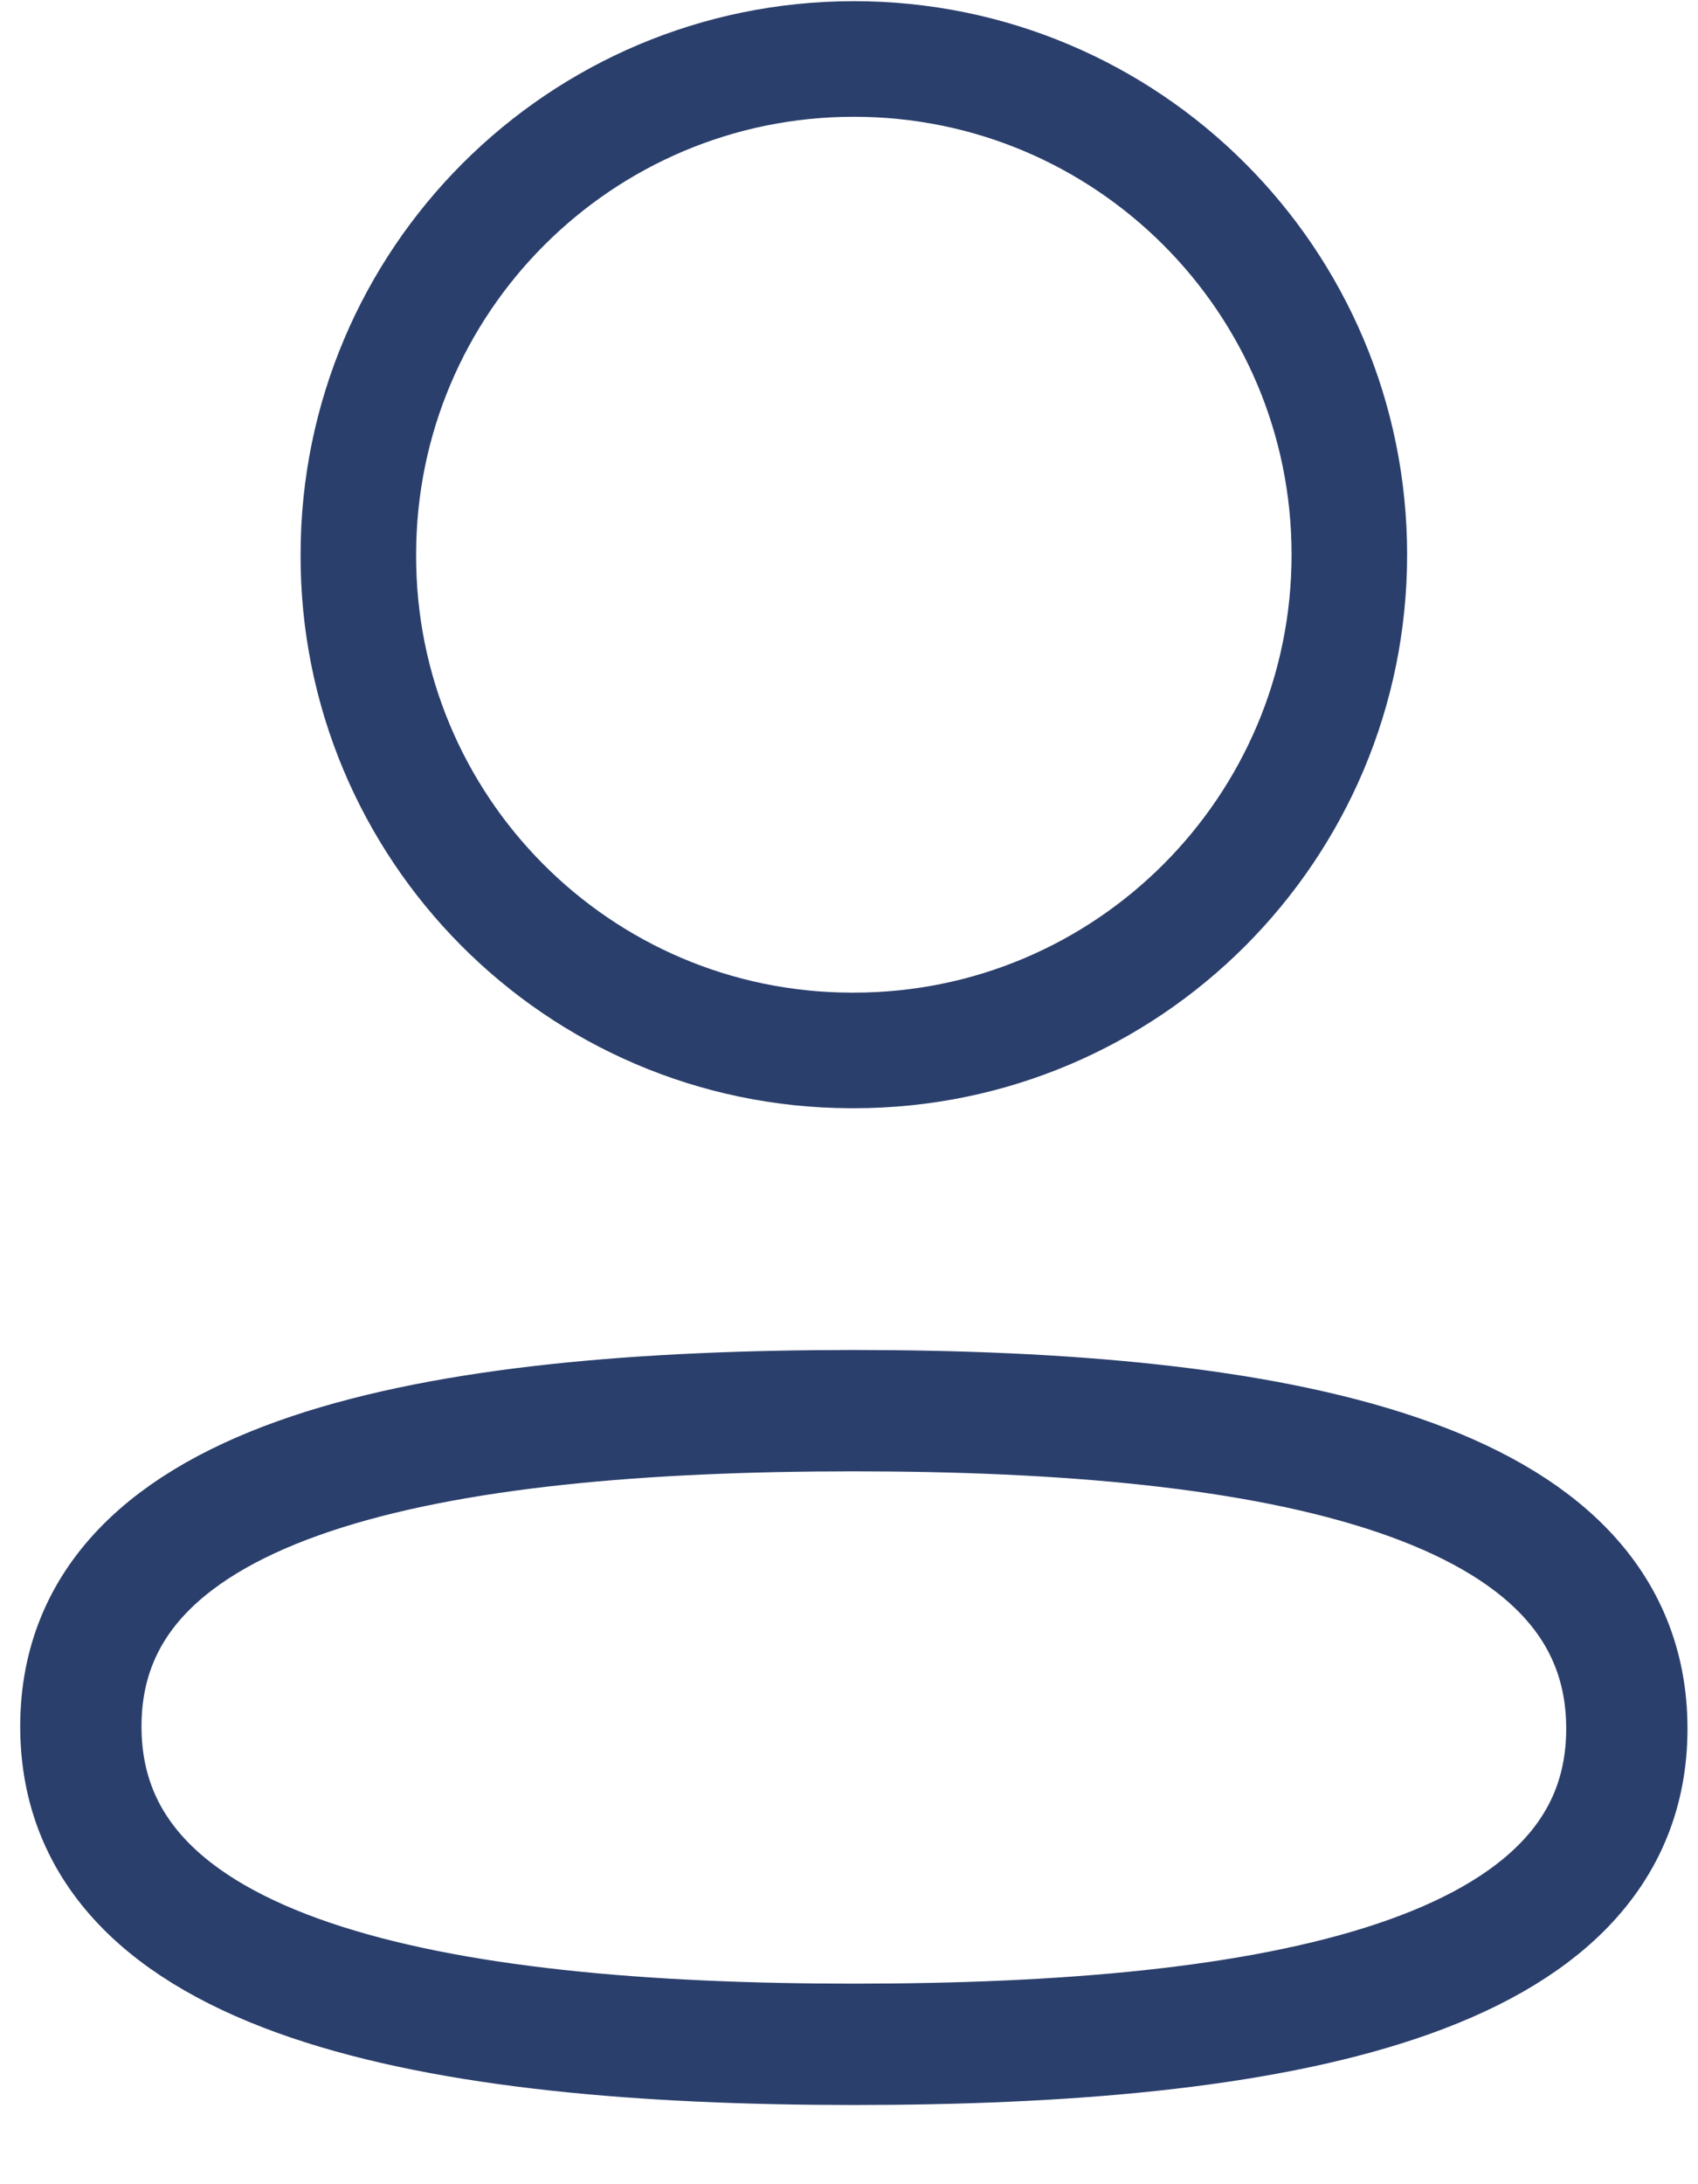
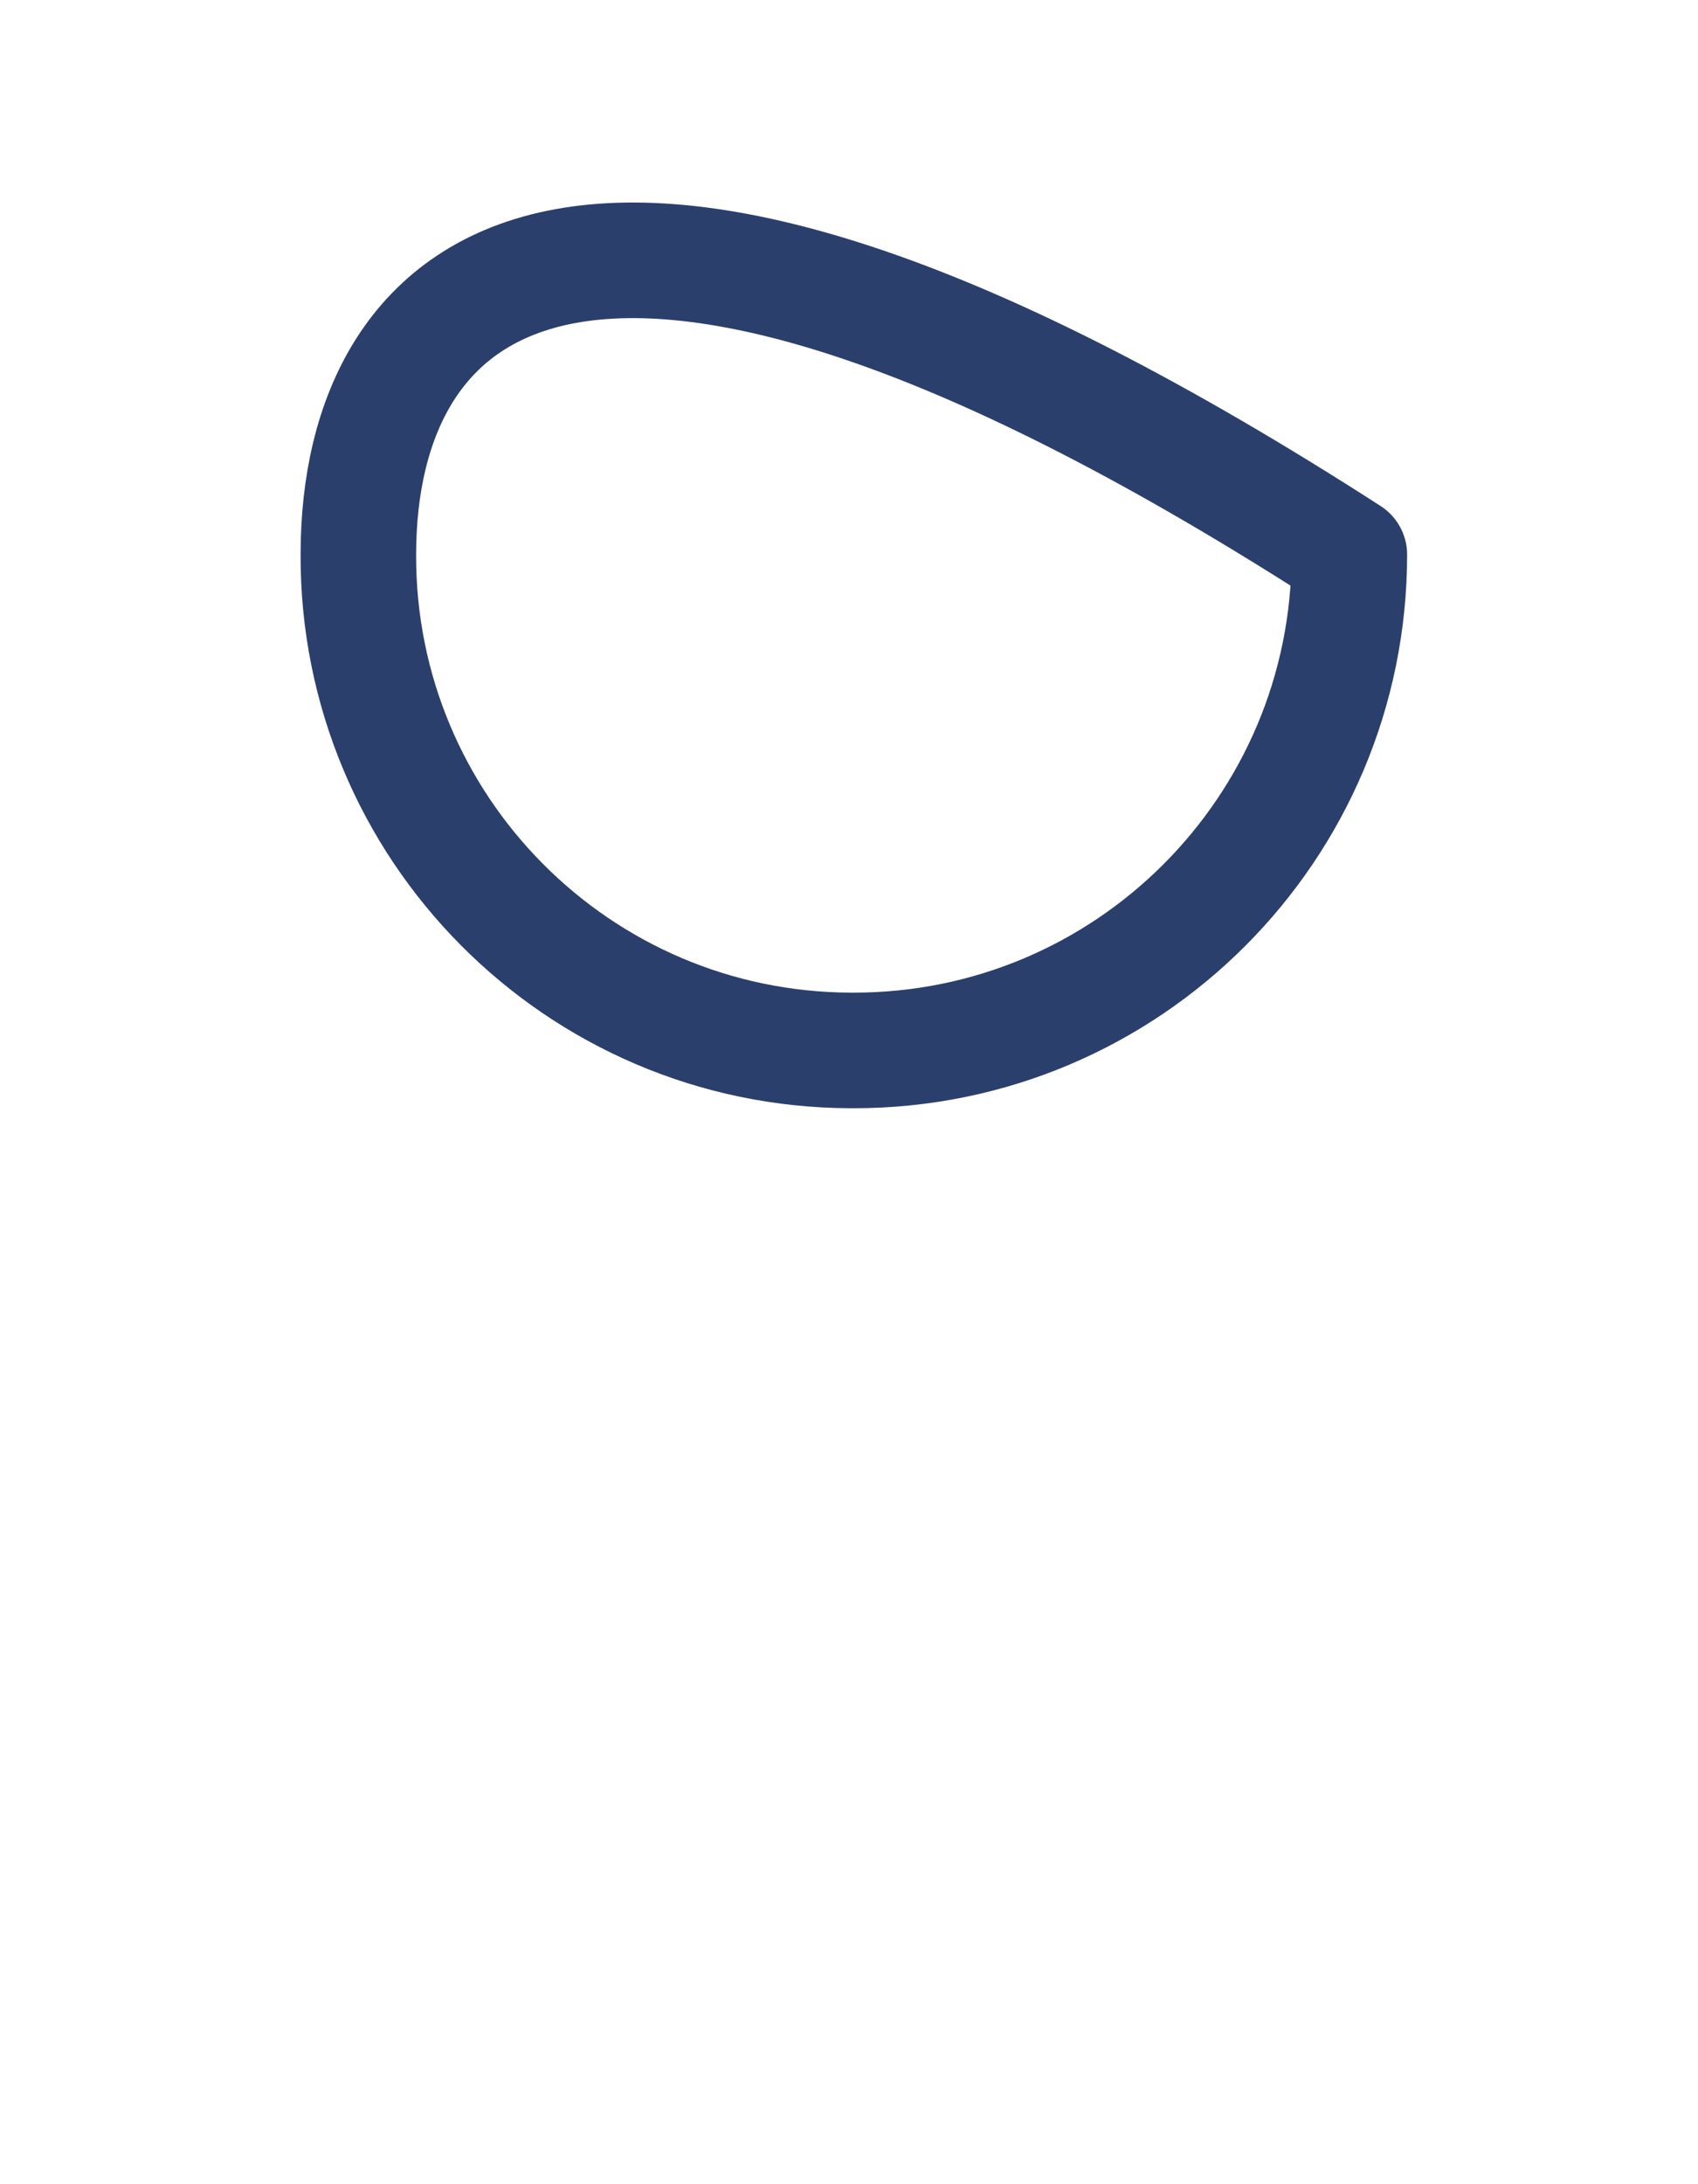
<svg xmlns="http://www.w3.org/2000/svg" width="21" height="27" viewBox="0 0 21 27" fill="none">
-   <path fill-rule="evenodd" clip-rule="evenodd" d="M10.561 17.438C5.404 17.438 1 18.218 1 21.341C1 24.463 5.376 25.271 10.561 25.271C15.717 25.271 20.12 24.49 20.12 21.369C20.12 18.247 15.745 17.438 10.561 17.438Z" stroke="#2B3F6C" stroke-width="1.5" stroke-linecap="round" stroke-linejoin="round" />
-   <path fill-rule="evenodd" clip-rule="evenodd" d="M10.561 12.985C13.945 12.985 16.688 10.241 16.688 6.856C16.688 3.472 13.945 0.729 10.561 0.729C7.177 0.729 4.432 3.472 4.432 6.856C4.421 10.229 7.146 12.973 10.518 12.985H10.561Z" stroke="#2B3F6C" stroke-width="1.429" stroke-linecap="round" stroke-linejoin="round" />
+   <path fill-rule="evenodd" clip-rule="evenodd" d="M10.561 12.985C13.945 12.985 16.688 10.241 16.688 6.856C7.177 0.729 4.432 3.472 4.432 6.856C4.421 10.229 7.146 12.973 10.518 12.985H10.561Z" stroke="#2B3F6C" stroke-width="1.429" stroke-linecap="round" stroke-linejoin="round" />
</svg>